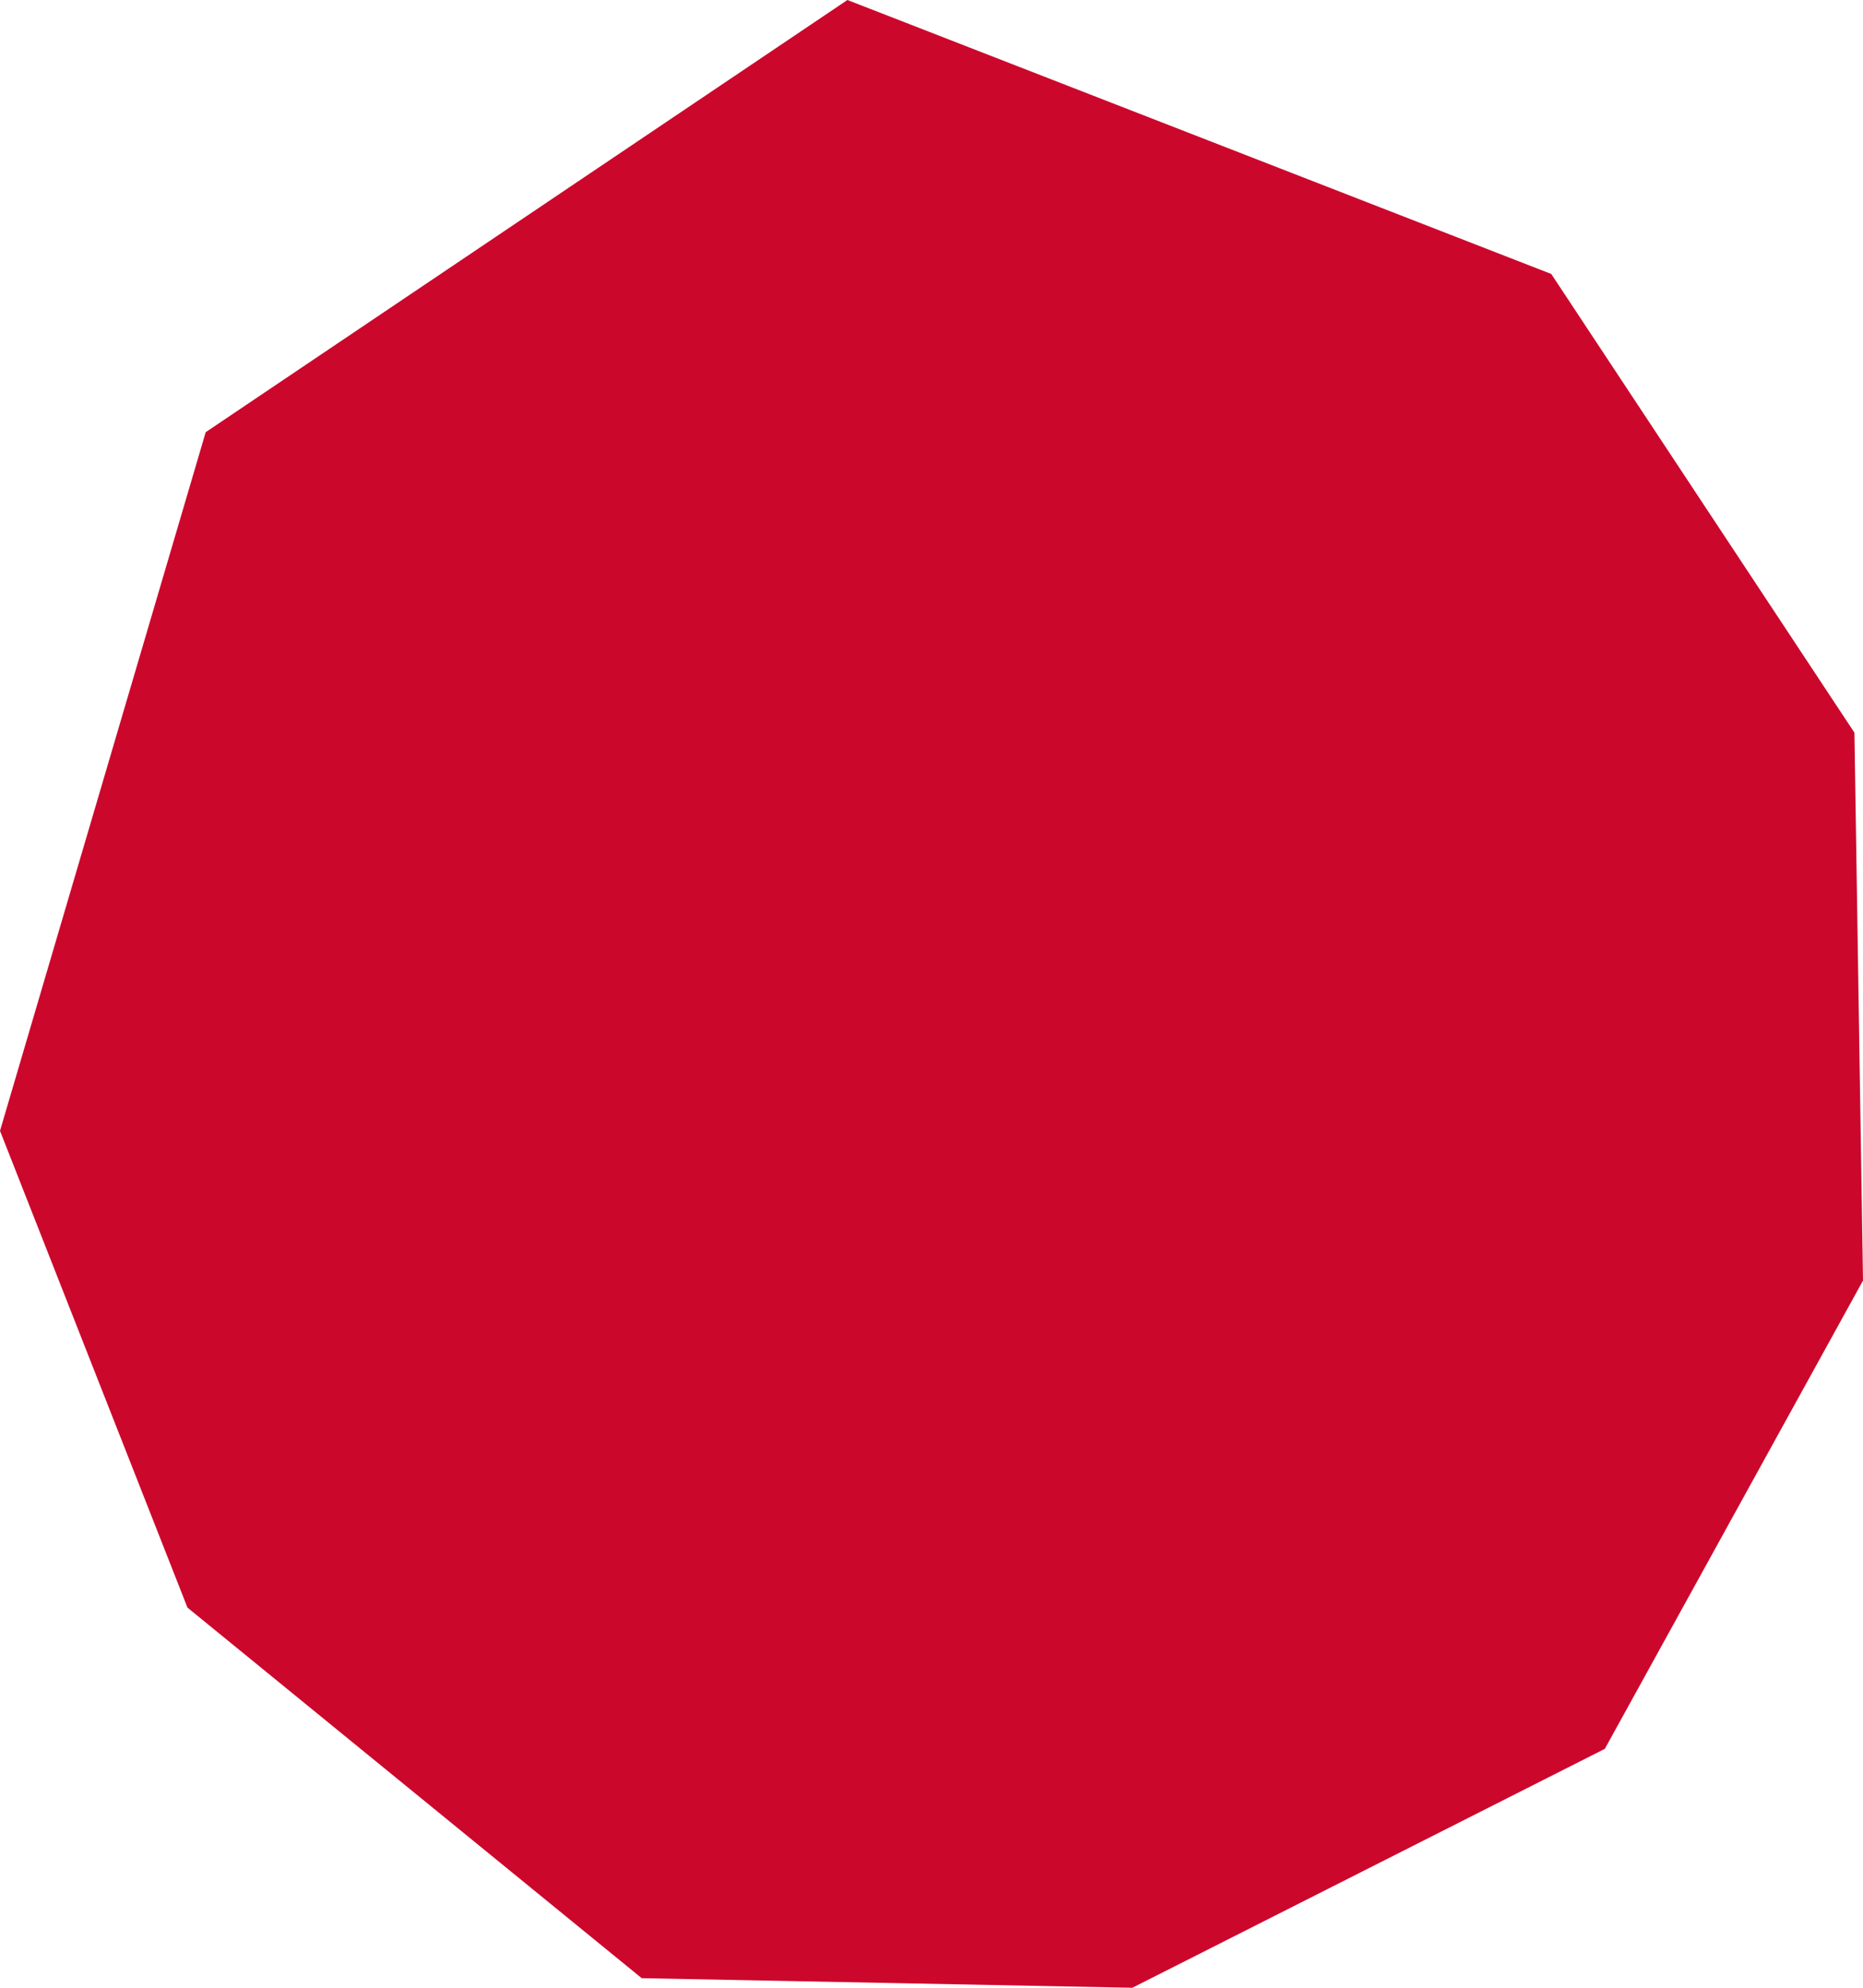
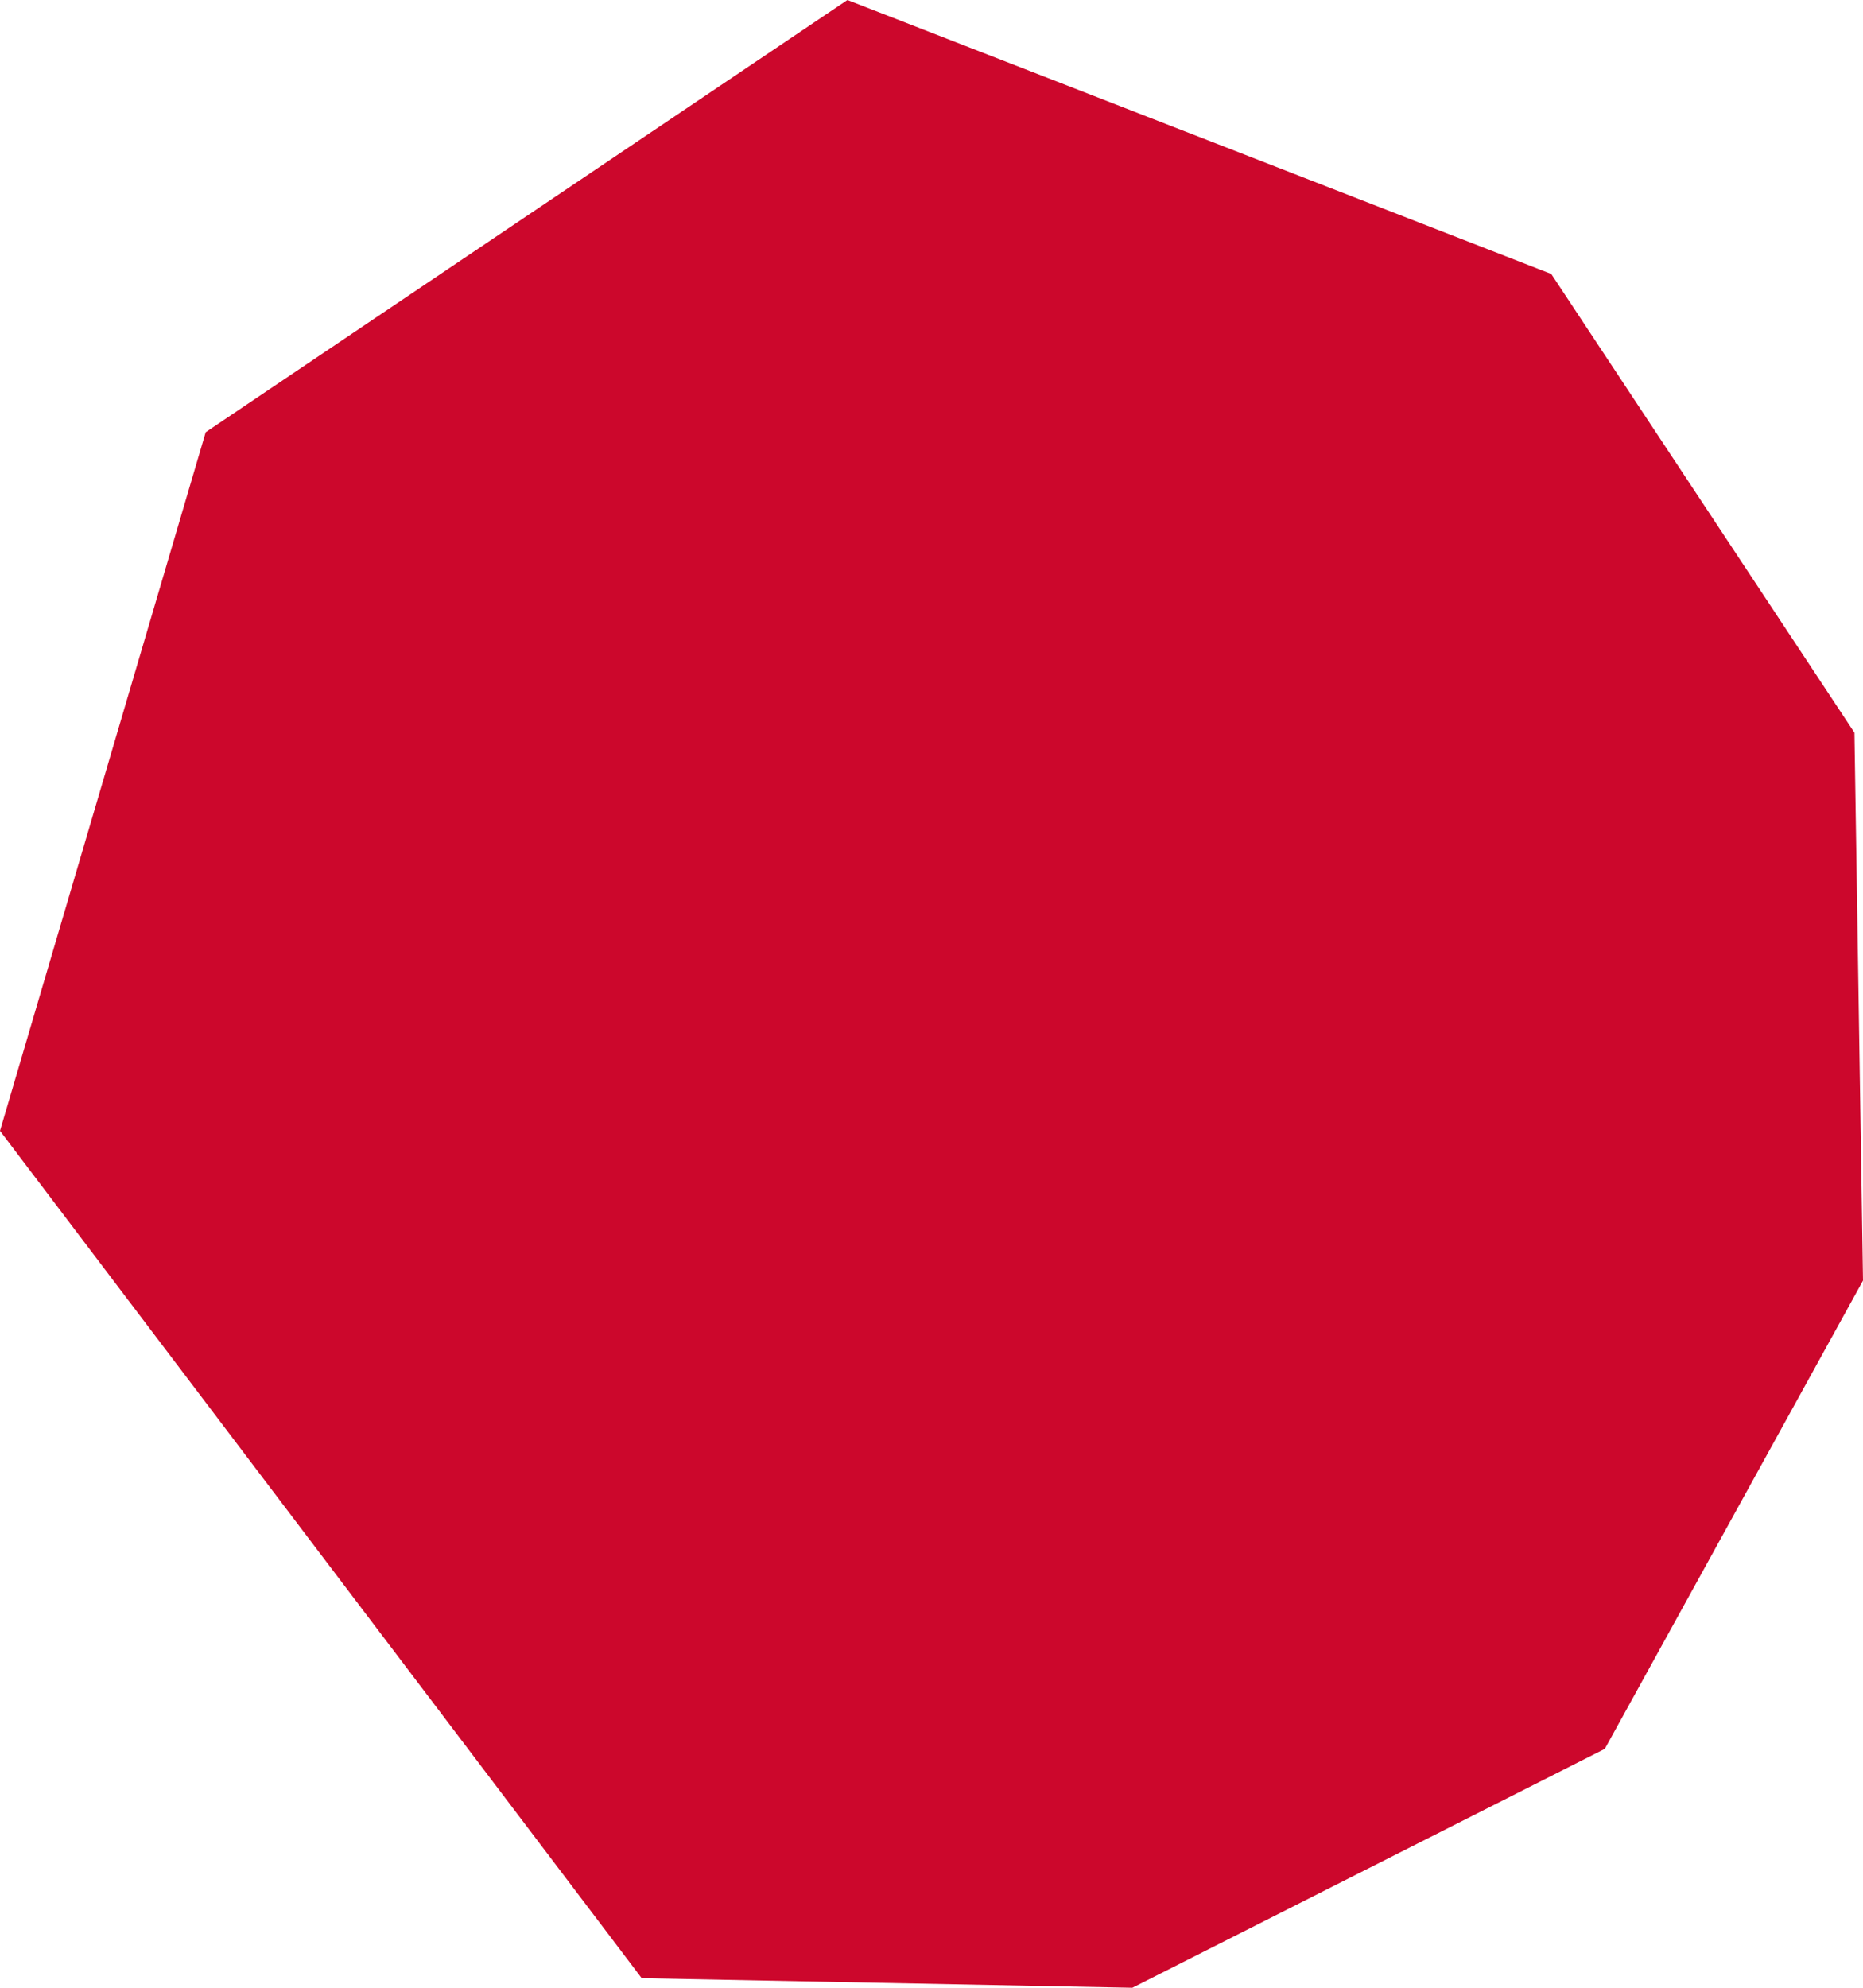
<svg xmlns="http://www.w3.org/2000/svg" width="60" height="64" viewBox="0 0 60 64" fill="none">
-   <path d="M27.292 0L6.625 13.915L0 36.41L6.038 51.761L20.667 63.692L36.469 64L51.685 56.308L60 41.231L59.724 23.59L49.96 8.821L27.292 0Z" fill="#CC072C" />
+   <path d="M27.292 0L6.625 13.915L0 36.41L20.667 63.692L36.469 64L51.685 56.308L60 41.231L59.724 23.59L49.96 8.821L27.292 0Z" fill="#CC072C" />
</svg>